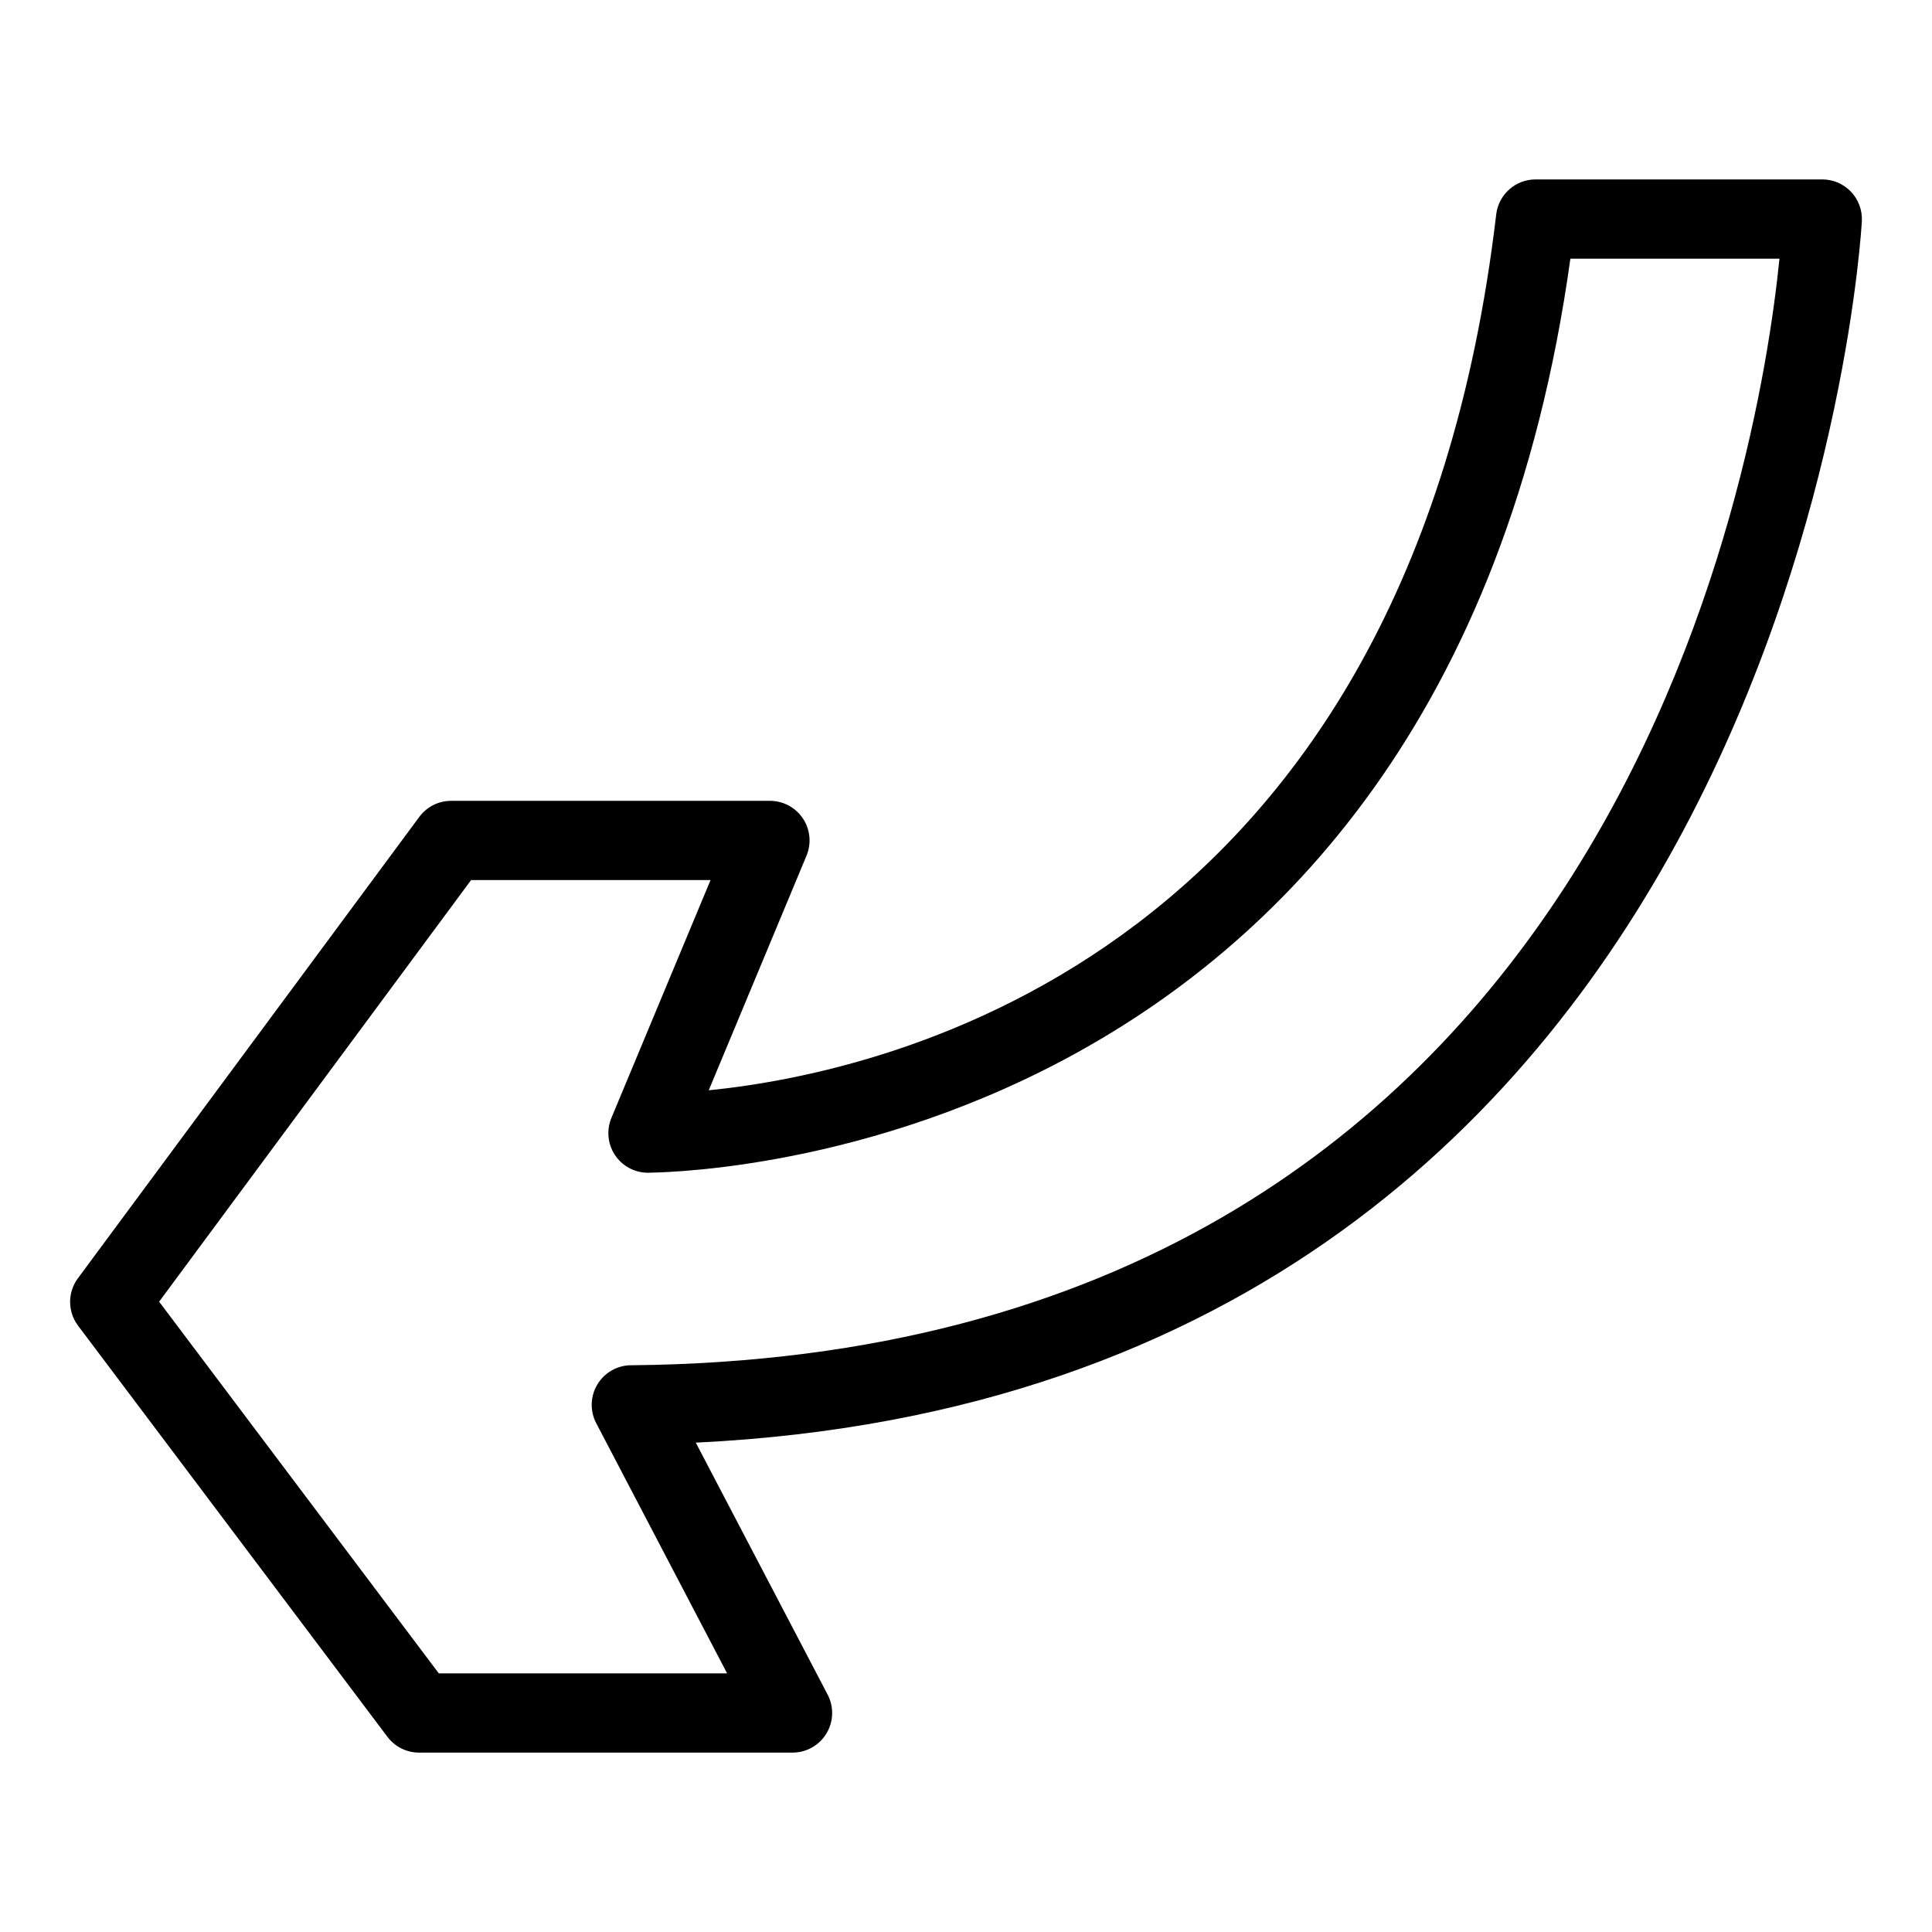
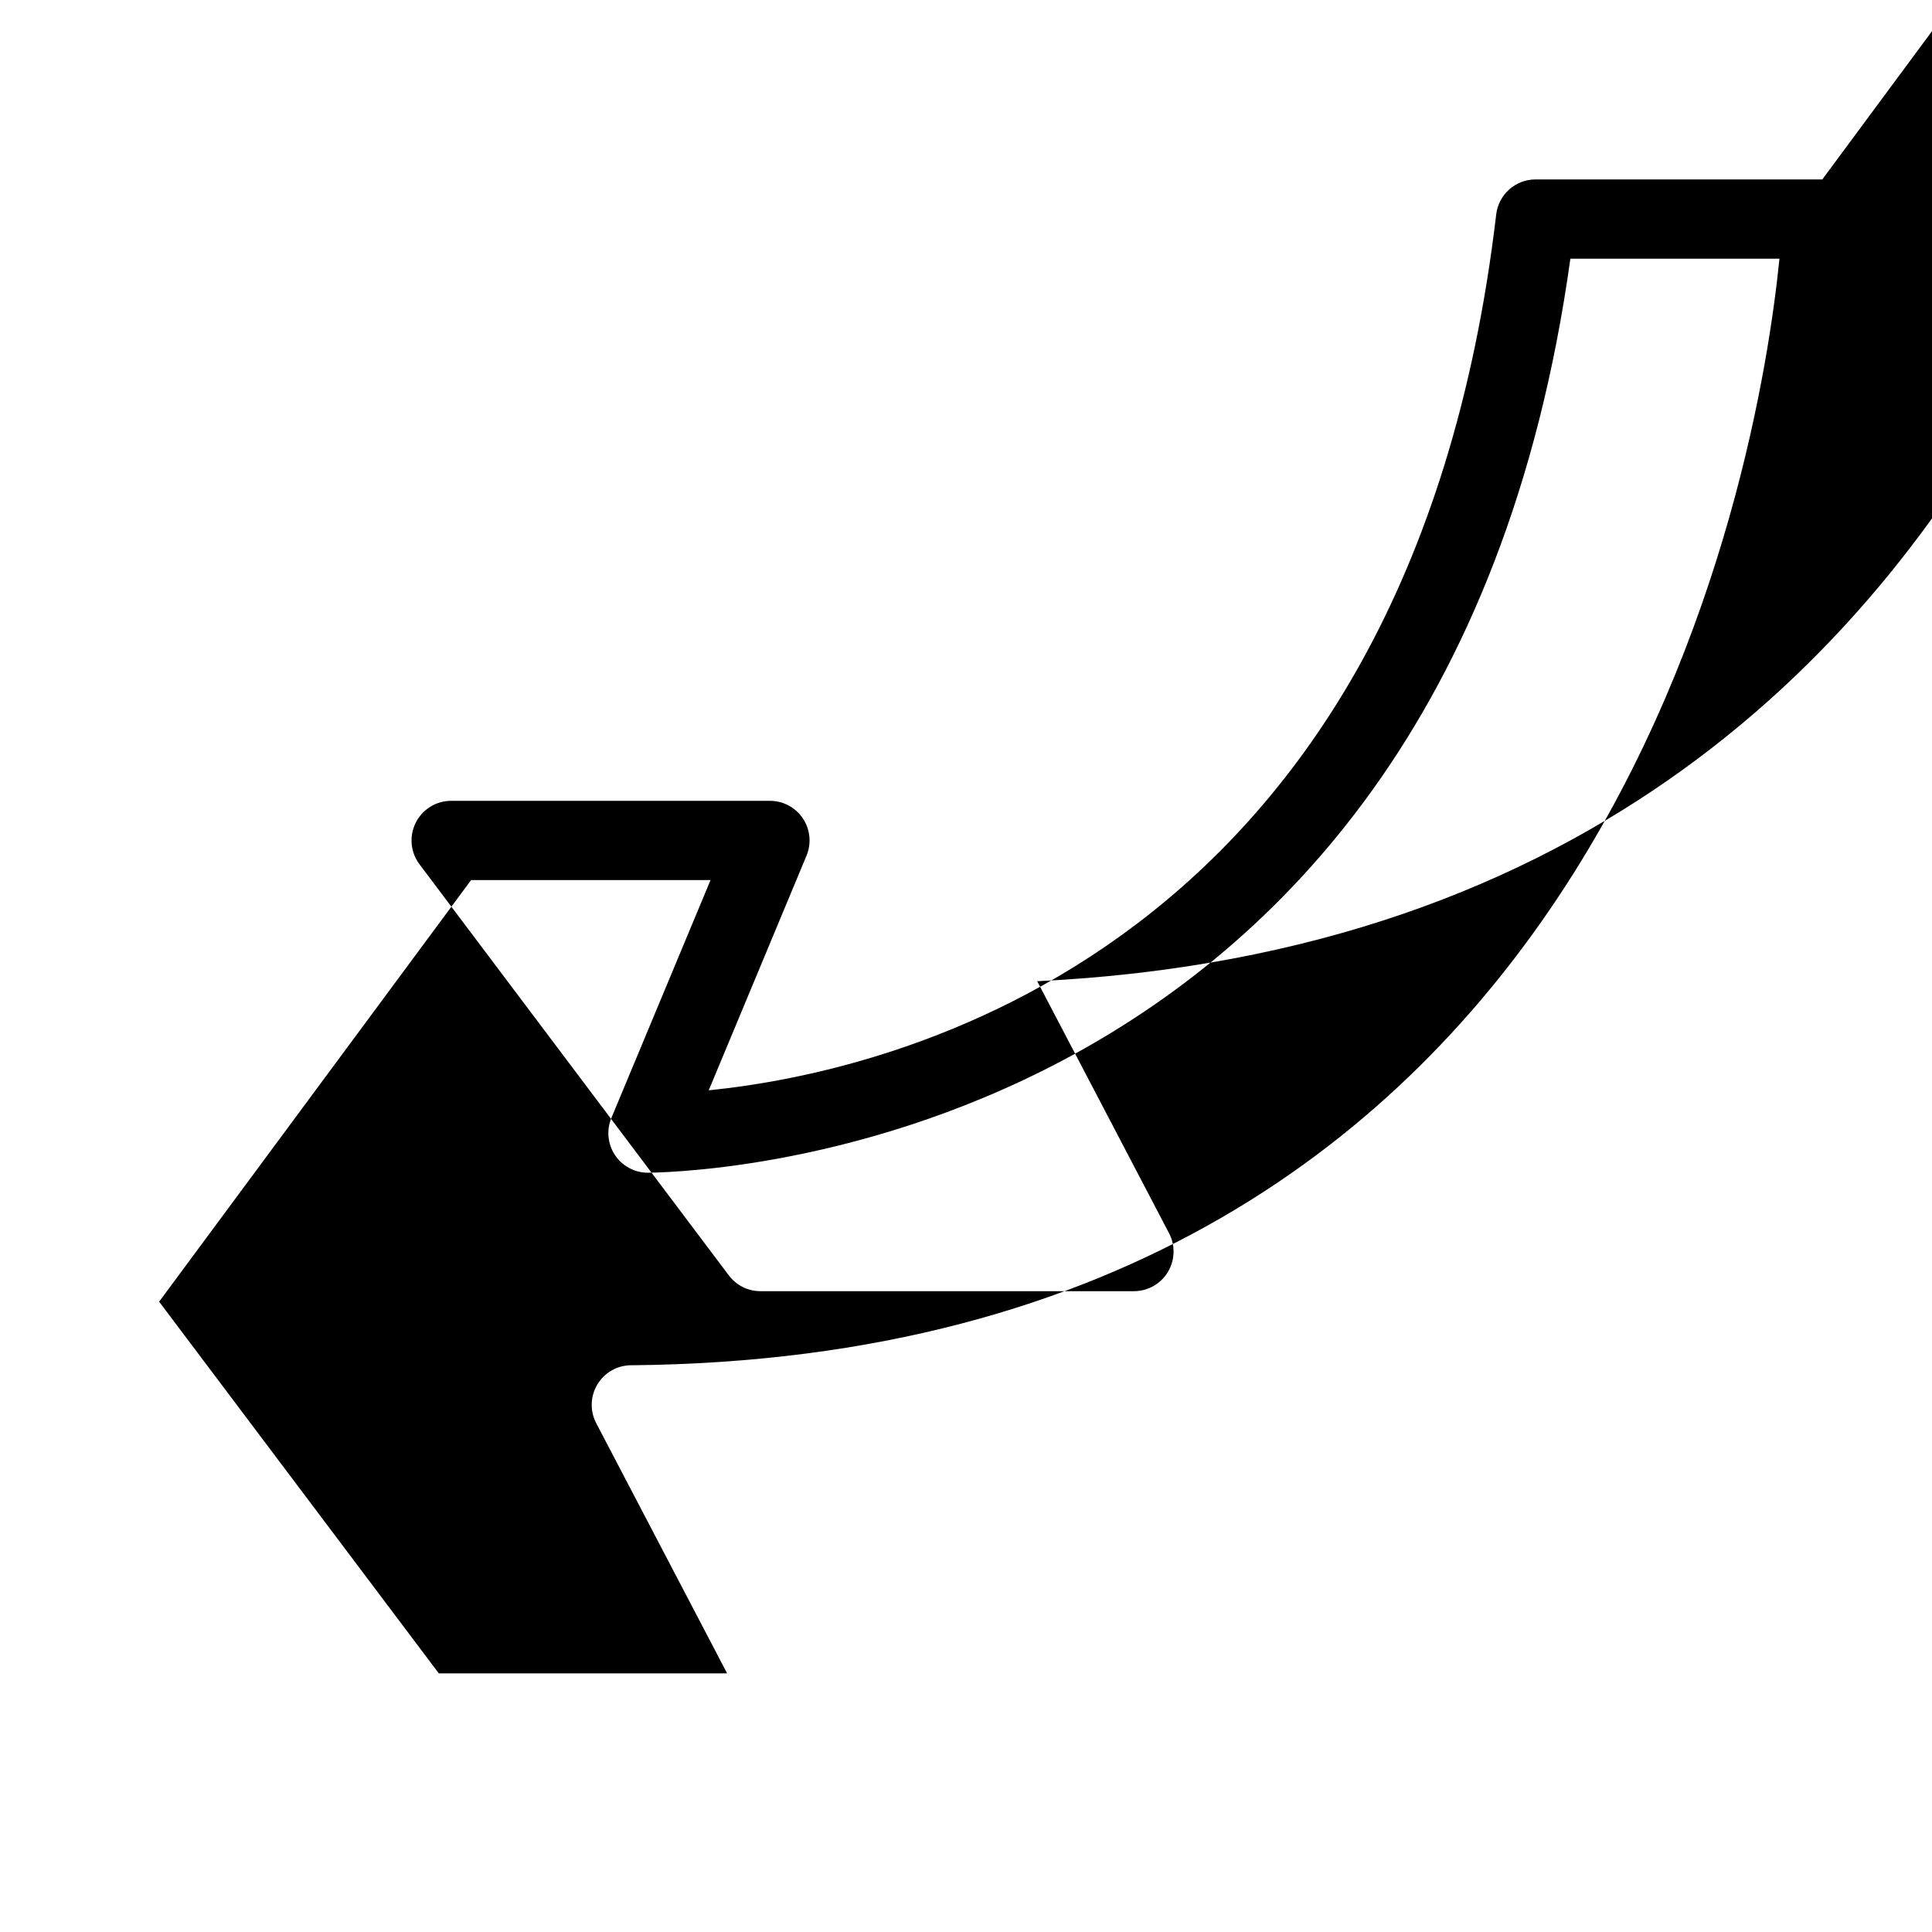
<svg xmlns="http://www.w3.org/2000/svg" fill="#000000" width="800px" height="800px" version="1.1" viewBox="144 144 512 512">
-   <path d="m626.93 191.55h-75.996c-5.32 0.004-9.801 3.984-10.422 9.27-23.145 196.48-161.04 227.34-208.69 232.12l25.91-62.176c1.352-3.238 0.996-6.941-0.953-9.859-1.945-2.922-5.223-4.676-8.73-4.676h-84.492c-3.328 0-6.457 1.578-8.438 4.254l-90.477 122.28c-2.762 3.738-2.746 8.844 0.047 12.559l81.98 108.95c1.98 2.637 5.086 4.188 8.383 4.184h98.98c3.672 0 7.078-1.922 8.977-5.062 1.902-3.141 2.027-7.047 0.324-10.301l-34.941-66.777c291.3-14.117 308.88-320.63 309.02-323.79 0.129-2.863-0.918-5.656-2.898-7.731s-4.719-3.246-7.586-3.25zm-315.72 314.25c-3.656 0.035-7.027 1.965-8.906 5.102-1.879 3.137-1.992 7.023-0.297 10.262l34.688 66.297h-76.406l-74.117-98.504 82.672-111.73h63.457l-26.27 63.027c-1.336 3.211-1 6.871 0.902 9.781 1.902 2.91 5.117 4.688 8.594 4.754 2.277-0.133 210.83 0.914 244.64-242.24h55.41c-5.543 55.035-44.461 290.91-304.37 293.26z" />
+   <path d="m626.93 191.55h-75.996c-5.32 0.004-9.801 3.984-10.422 9.27-23.145 196.48-161.04 227.34-208.69 232.12l25.91-62.176c1.352-3.238 0.996-6.941-0.953-9.859-1.945-2.922-5.223-4.676-8.73-4.676h-84.492c-3.328 0-6.457 1.578-8.438 4.254c-2.762 3.738-2.746 8.844 0.047 12.559l81.98 108.95c1.98 2.637 5.086 4.188 8.383 4.184h98.98c3.672 0 7.078-1.922 8.977-5.062 1.902-3.141 2.027-7.047 0.324-10.301l-34.941-66.777c291.3-14.117 308.88-320.63 309.02-323.79 0.129-2.863-0.918-5.656-2.898-7.731s-4.719-3.246-7.586-3.25zm-315.72 314.25c-3.656 0.035-7.027 1.965-8.906 5.102-1.879 3.137-1.992 7.023-0.297 10.262l34.688 66.297h-76.406l-74.117-98.504 82.672-111.73h63.457l-26.27 63.027c-1.336 3.211-1 6.871 0.902 9.781 1.902 2.91 5.117 4.688 8.594 4.754 2.277-0.133 210.83 0.914 244.64-242.24h55.41c-5.543 55.035-44.461 290.91-304.37 293.26z" />
</svg>